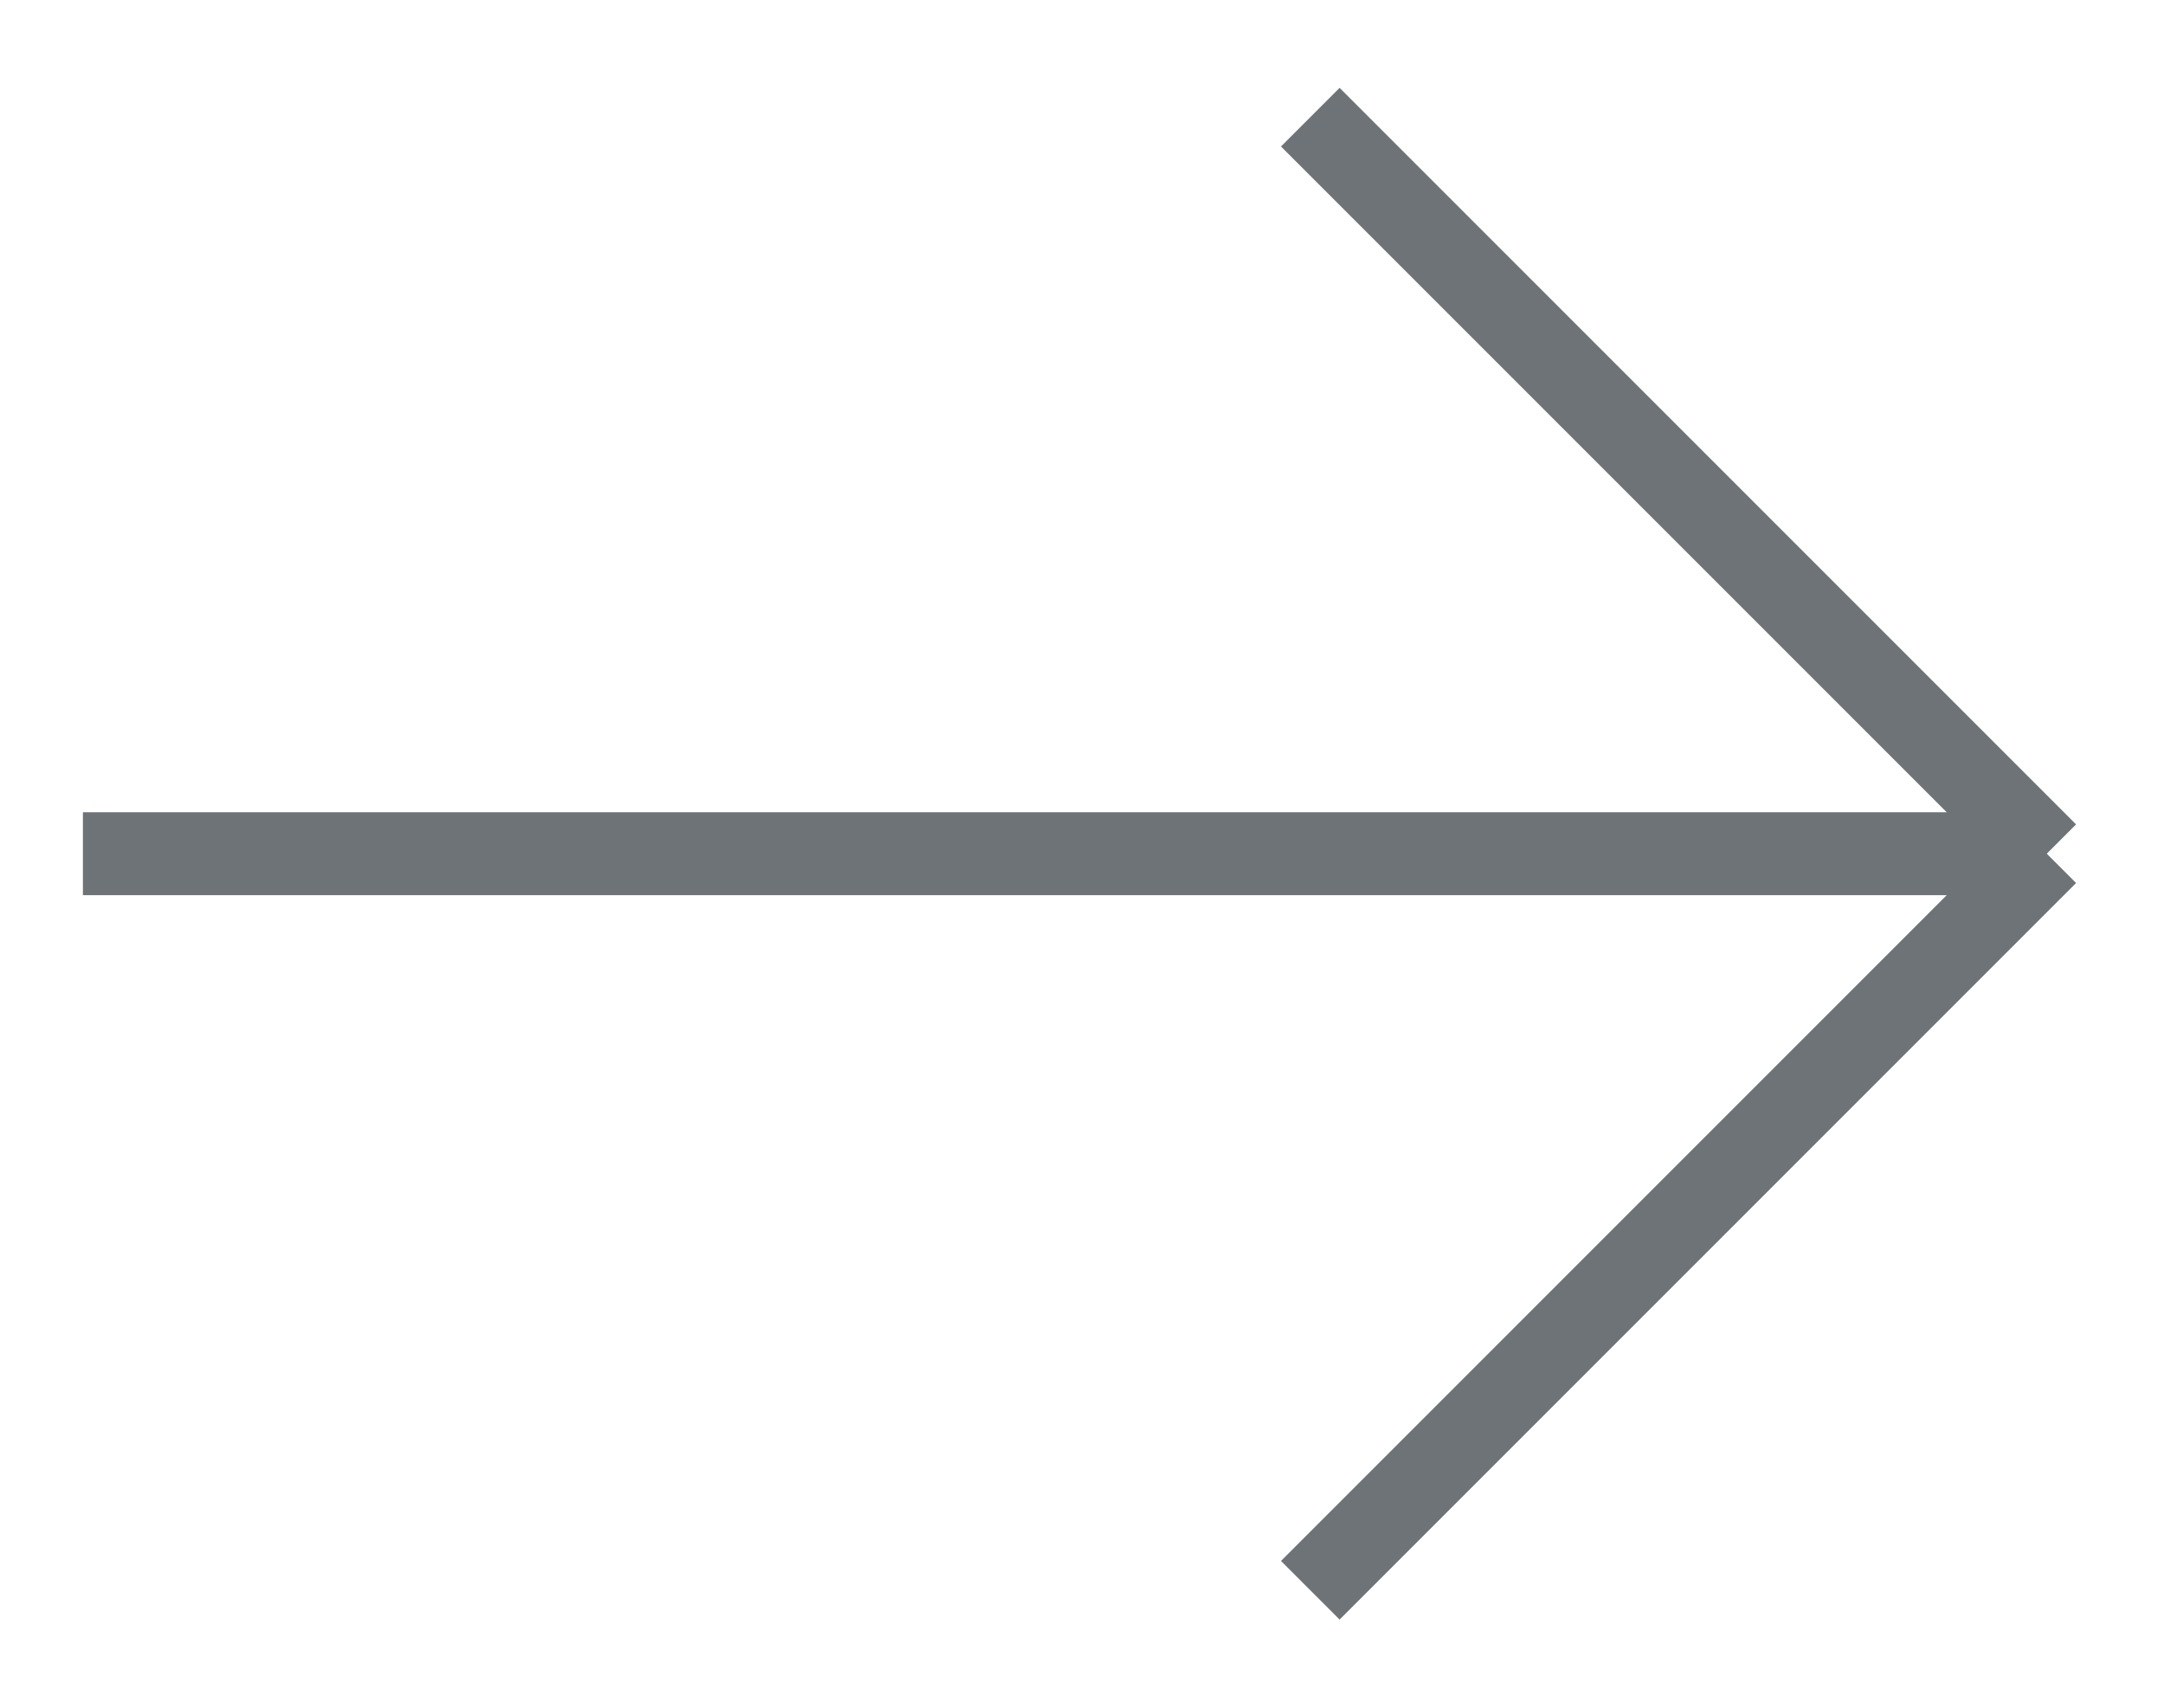
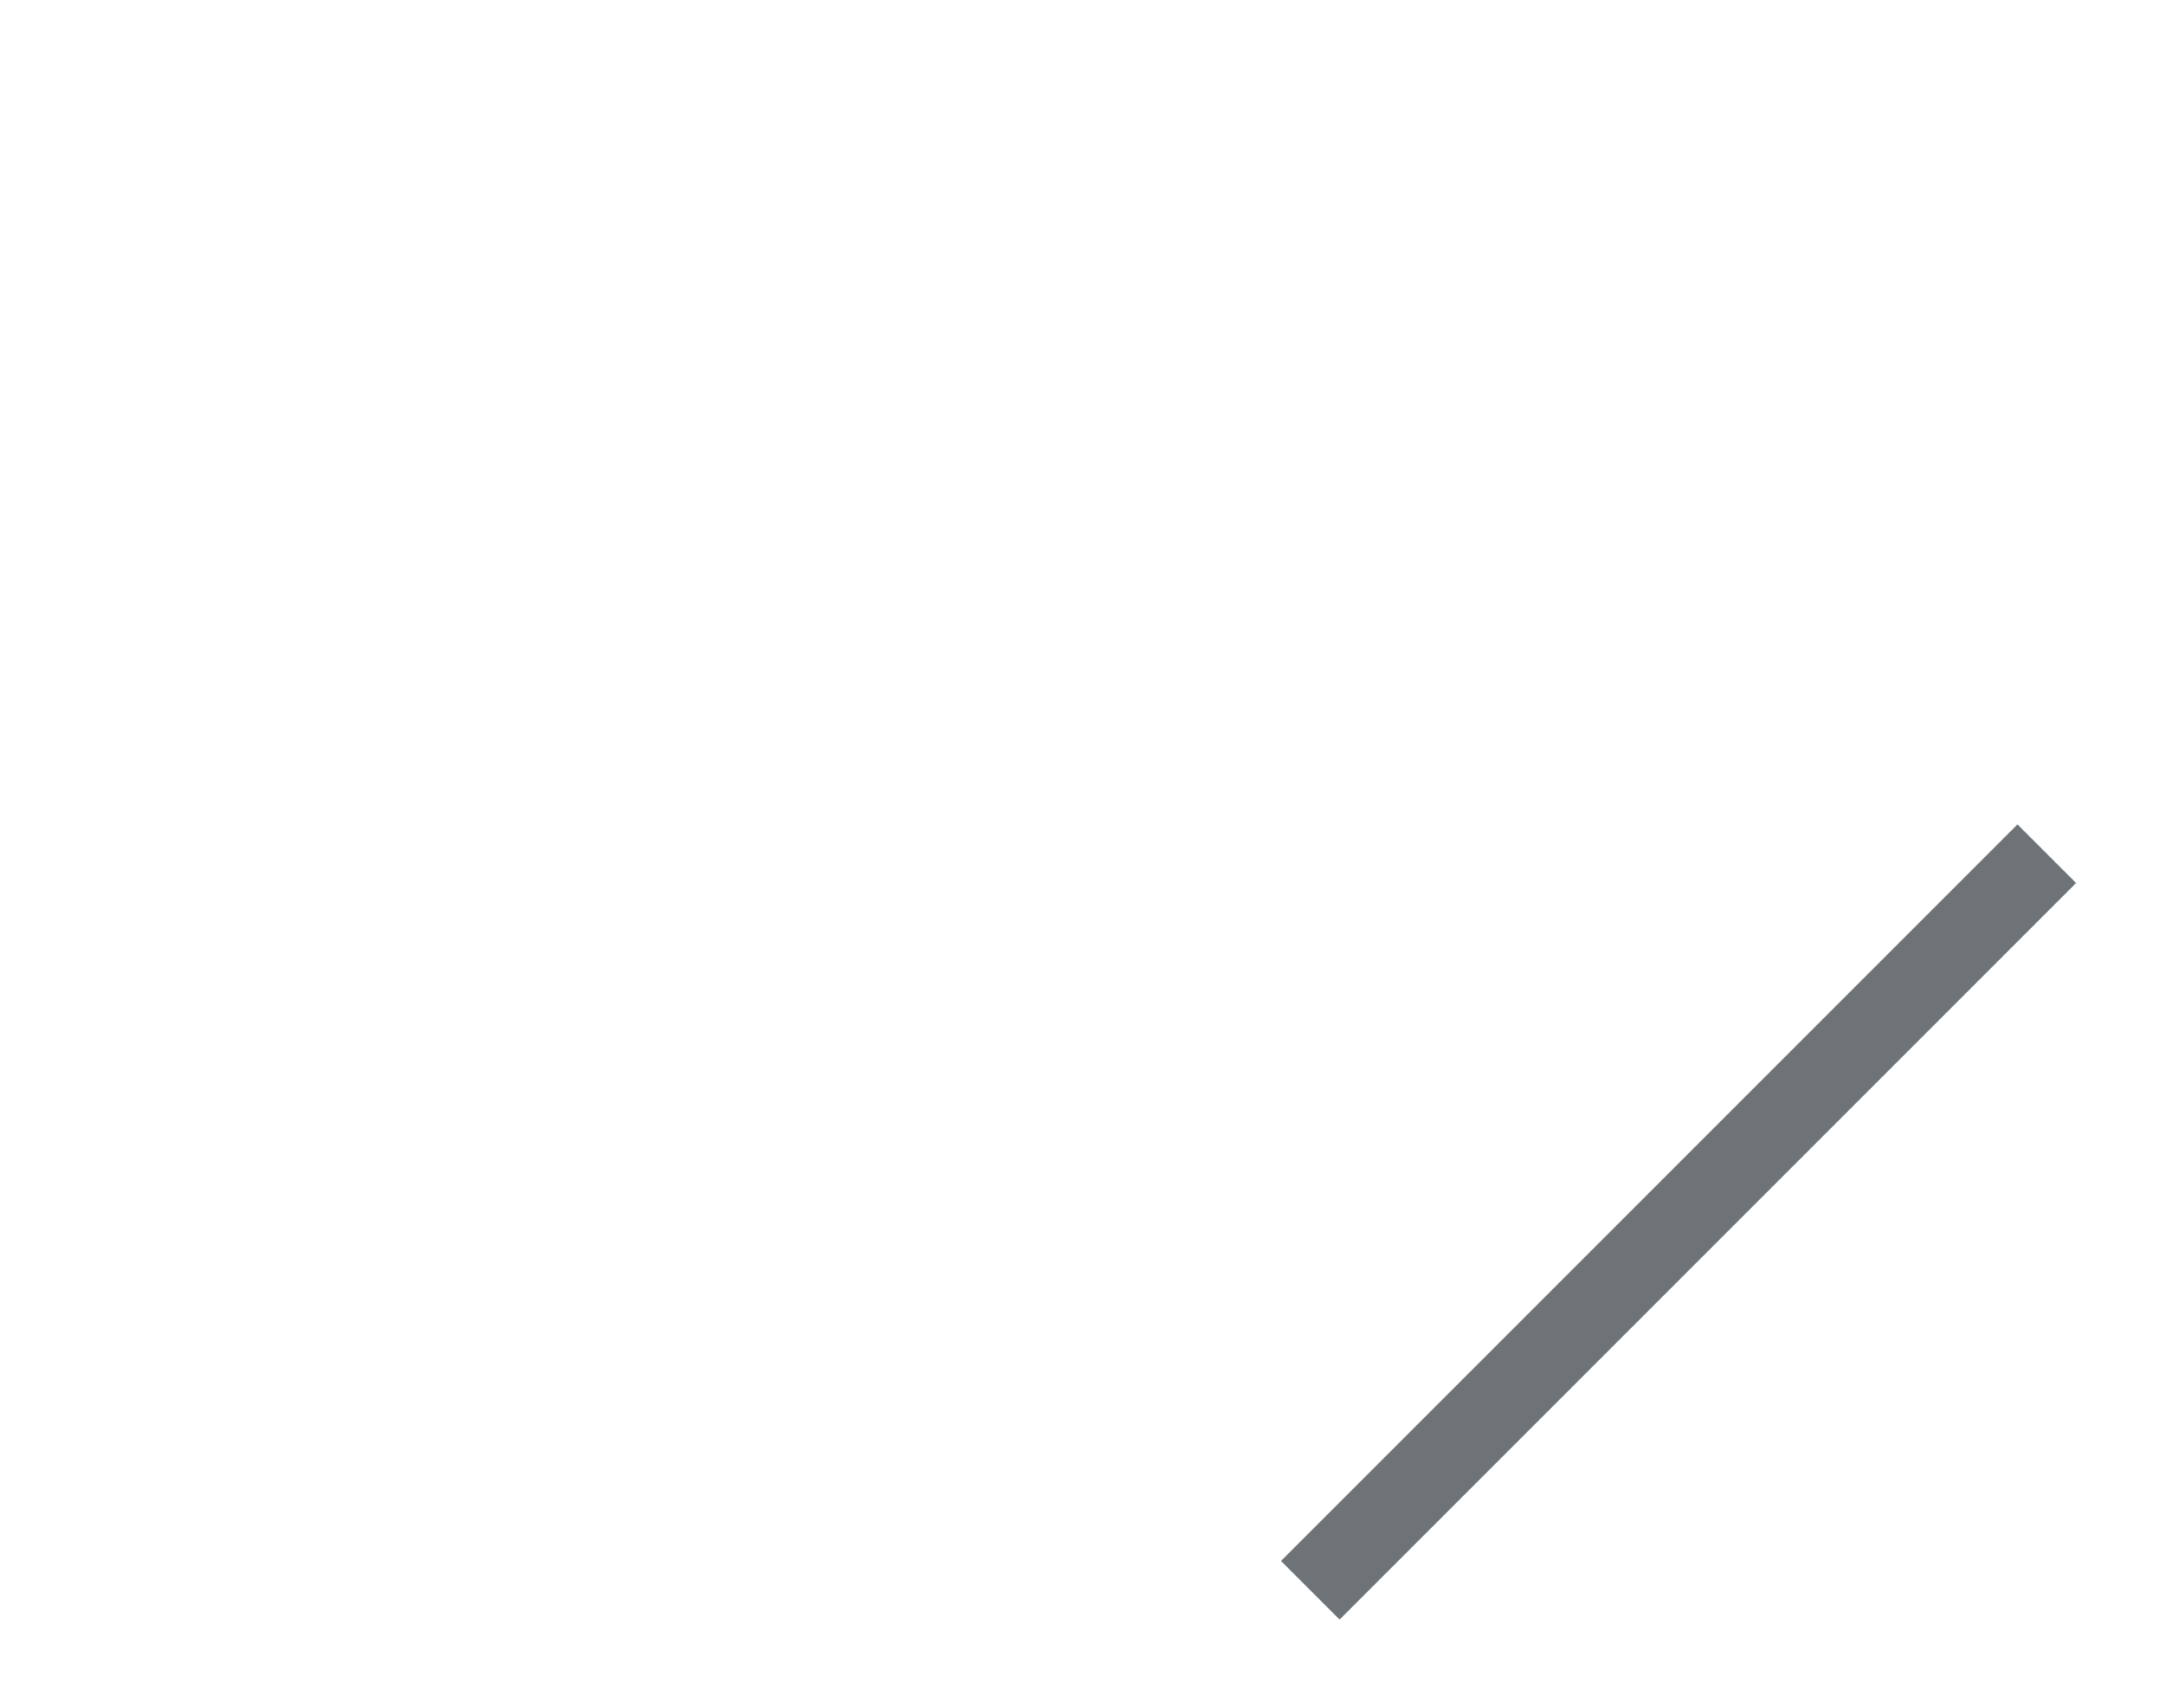
<svg xmlns="http://www.w3.org/2000/svg" width="26.101" height="20.594" viewBox="0 0 26.101 20.594">
  <g id="Arrow" transform="translate(1 19.179) rotate(-90)">
-     <path id="Shape_1938" data-name="Shape 1938" d="M0,0V23.687" transform="translate(8.883)" fill="none" stroke="#6e7377" strokeLinecap="round" strokeLinejoin="round" strokeWidth="2" />
    <path id="Shape_1939" data-name="Shape 1939" d="M8.883,8.883,0,0" transform="translate(0 14.804)" fill="none" stroke="#6e7377" strokeLinecap="round" strokeLinejoin="round" strokeWidth="2" />
-     <path id="Shape_1940" data-name="Shape 1940" d="M0,8.883,8.883,0" transform="translate(8.883 14.804)" fill="none" stroke="#6e7377" strokeLinecap="round" strokeLinejoin="round" strokeWidth="2" />
  </g>
</svg>